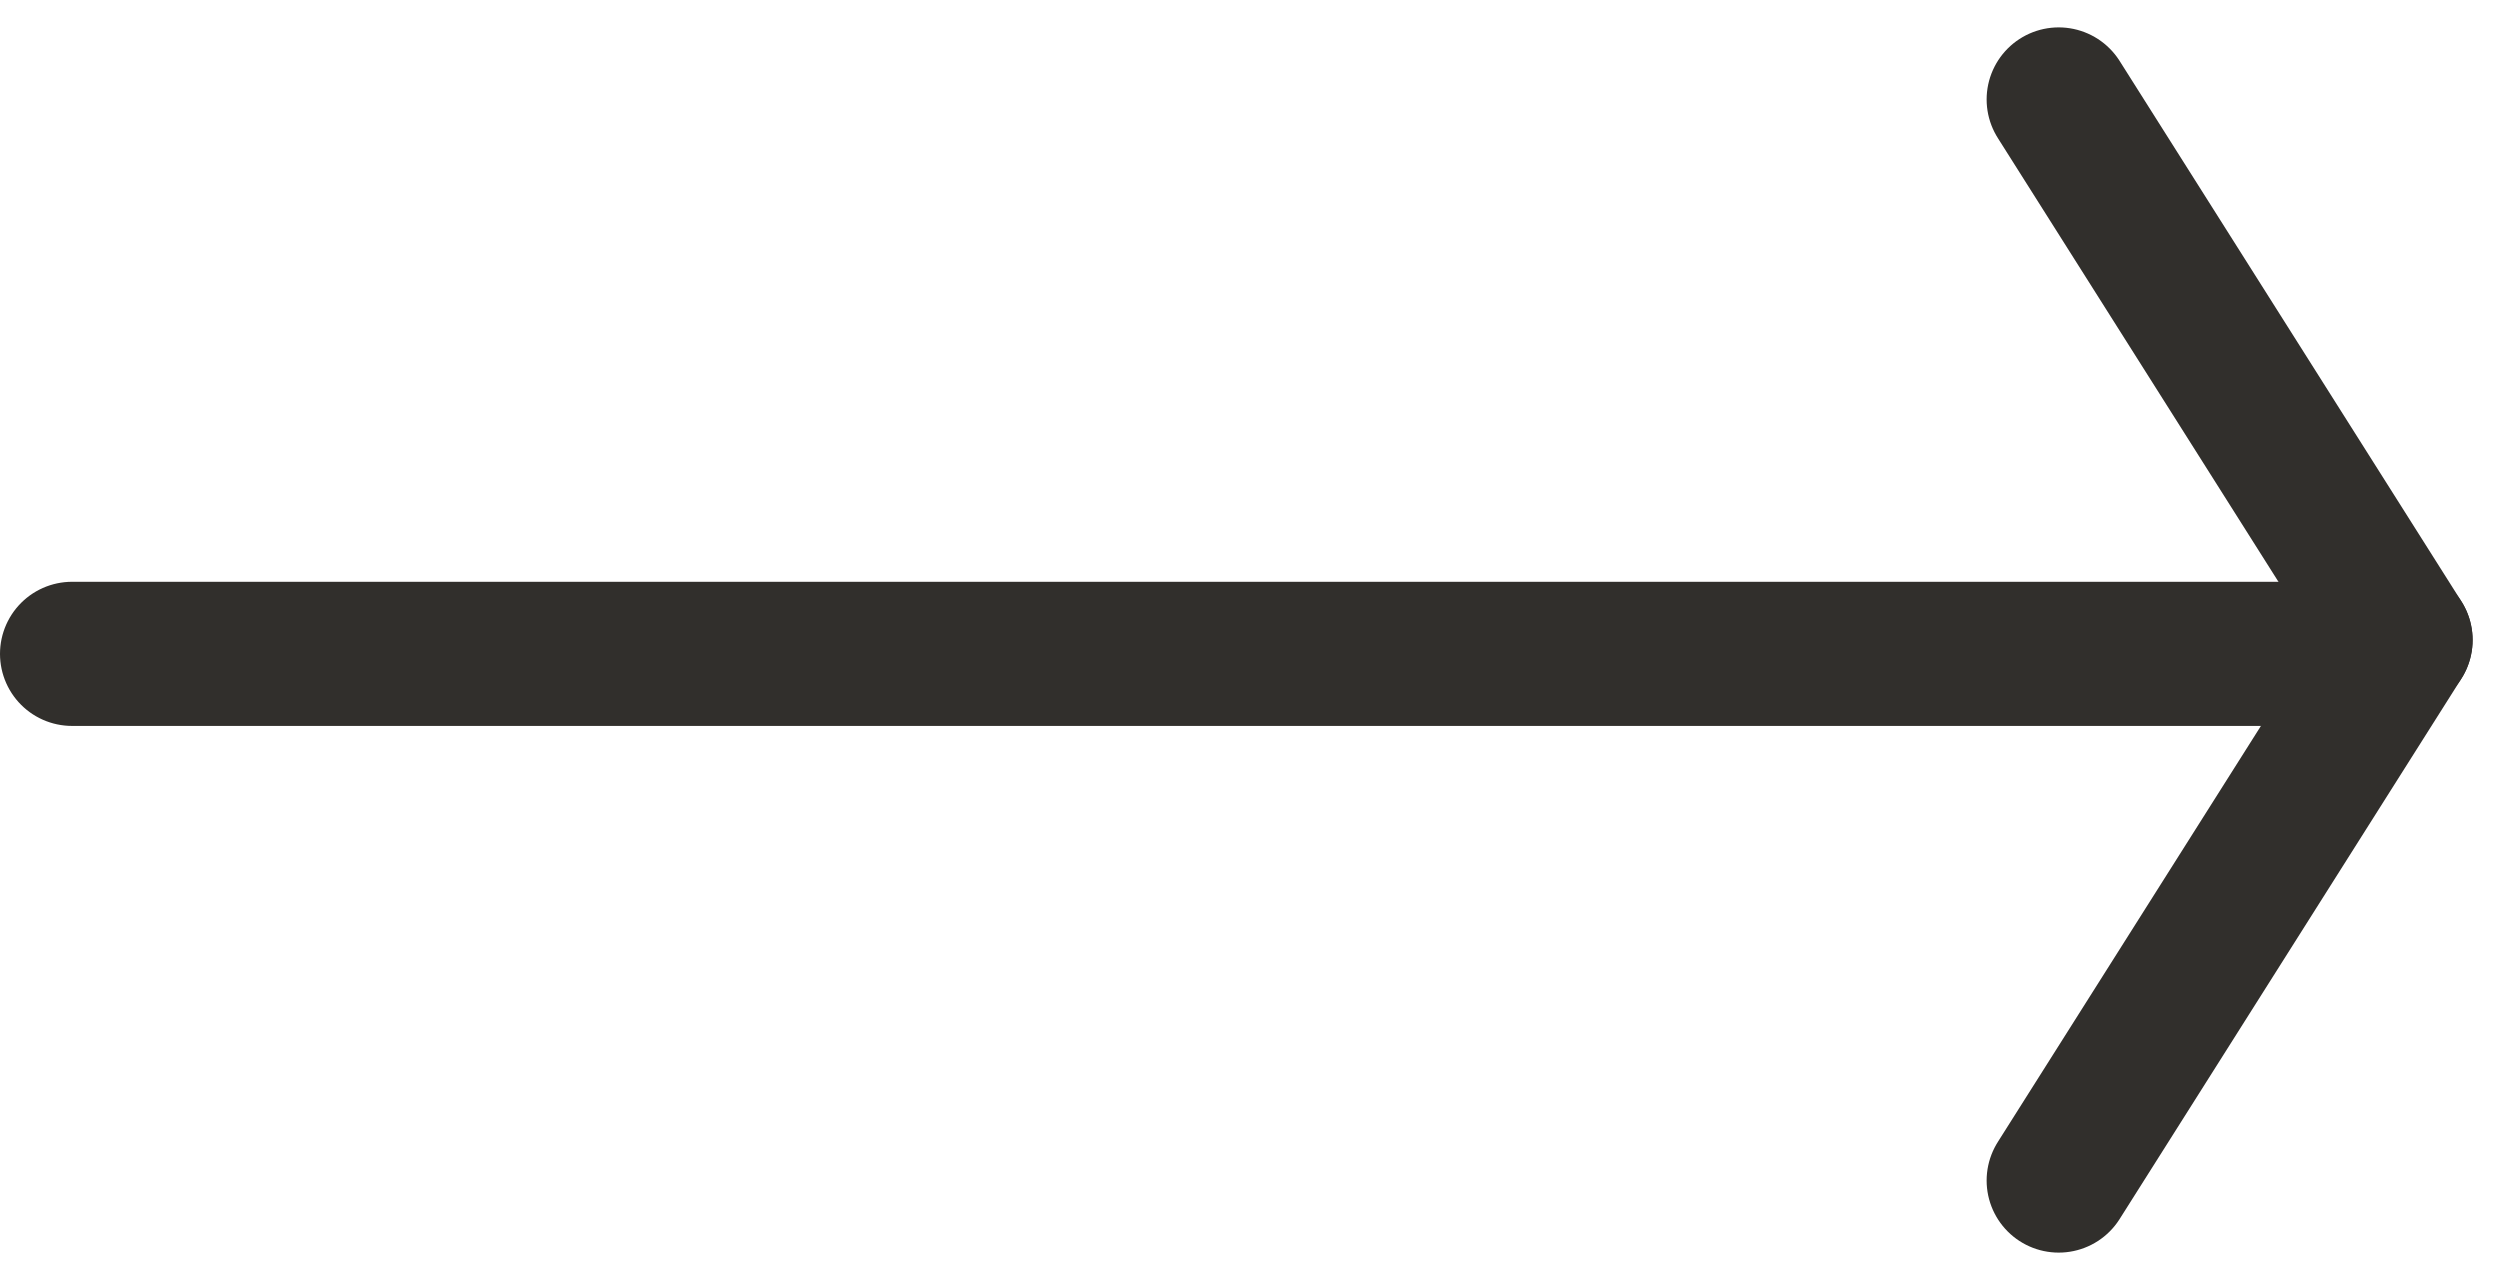
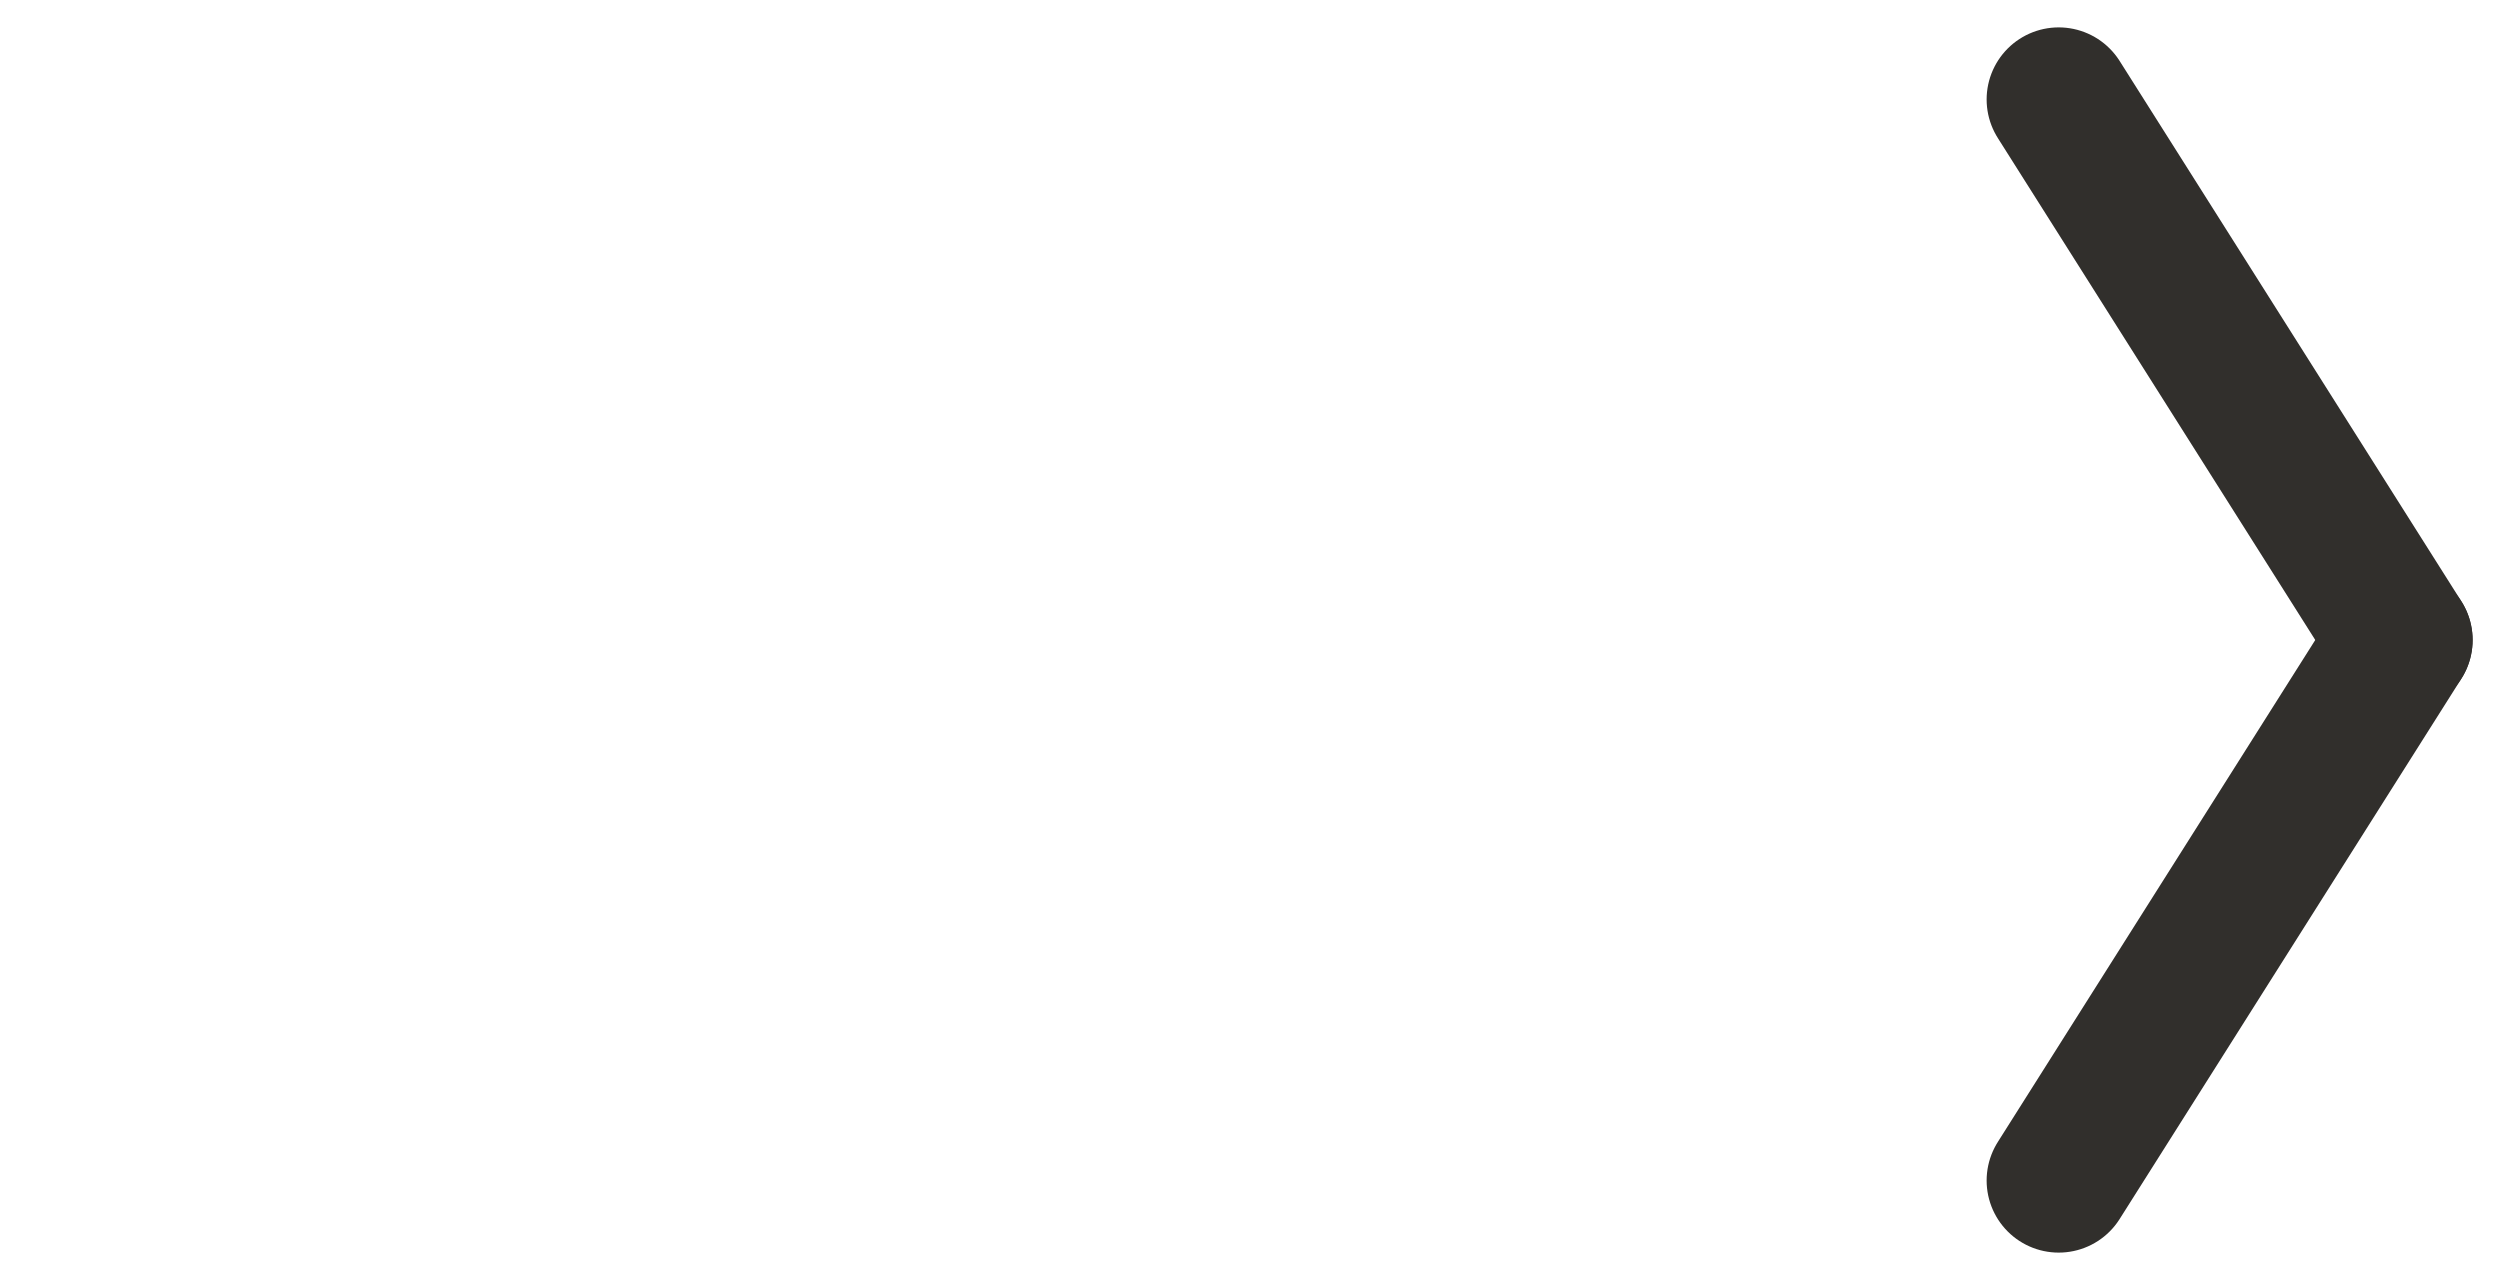
<svg xmlns="http://www.w3.org/2000/svg" width="22.547" height="11.544" viewBox="0 0 22.547 11.544">
  <g transform="translate(0.65 0.897)">
-     <line x2="20" transform="translate(0 5)" fill="none" stroke="#312f2c" stroke-linecap="round" stroke-width="1.3" />
    <g transform="translate(17.917)">
      <line x1="3.083" y2="4.875" transform="translate(0 4.875)" fill="none" stroke="#312f2c" stroke-linecap="round" stroke-width="1.3" />
      <line x1="3.083" y1="4.875" fill="none" stroke="#312f2c" stroke-linecap="round" stroke-width="1.3" />
    </g>
  </g>
</svg>